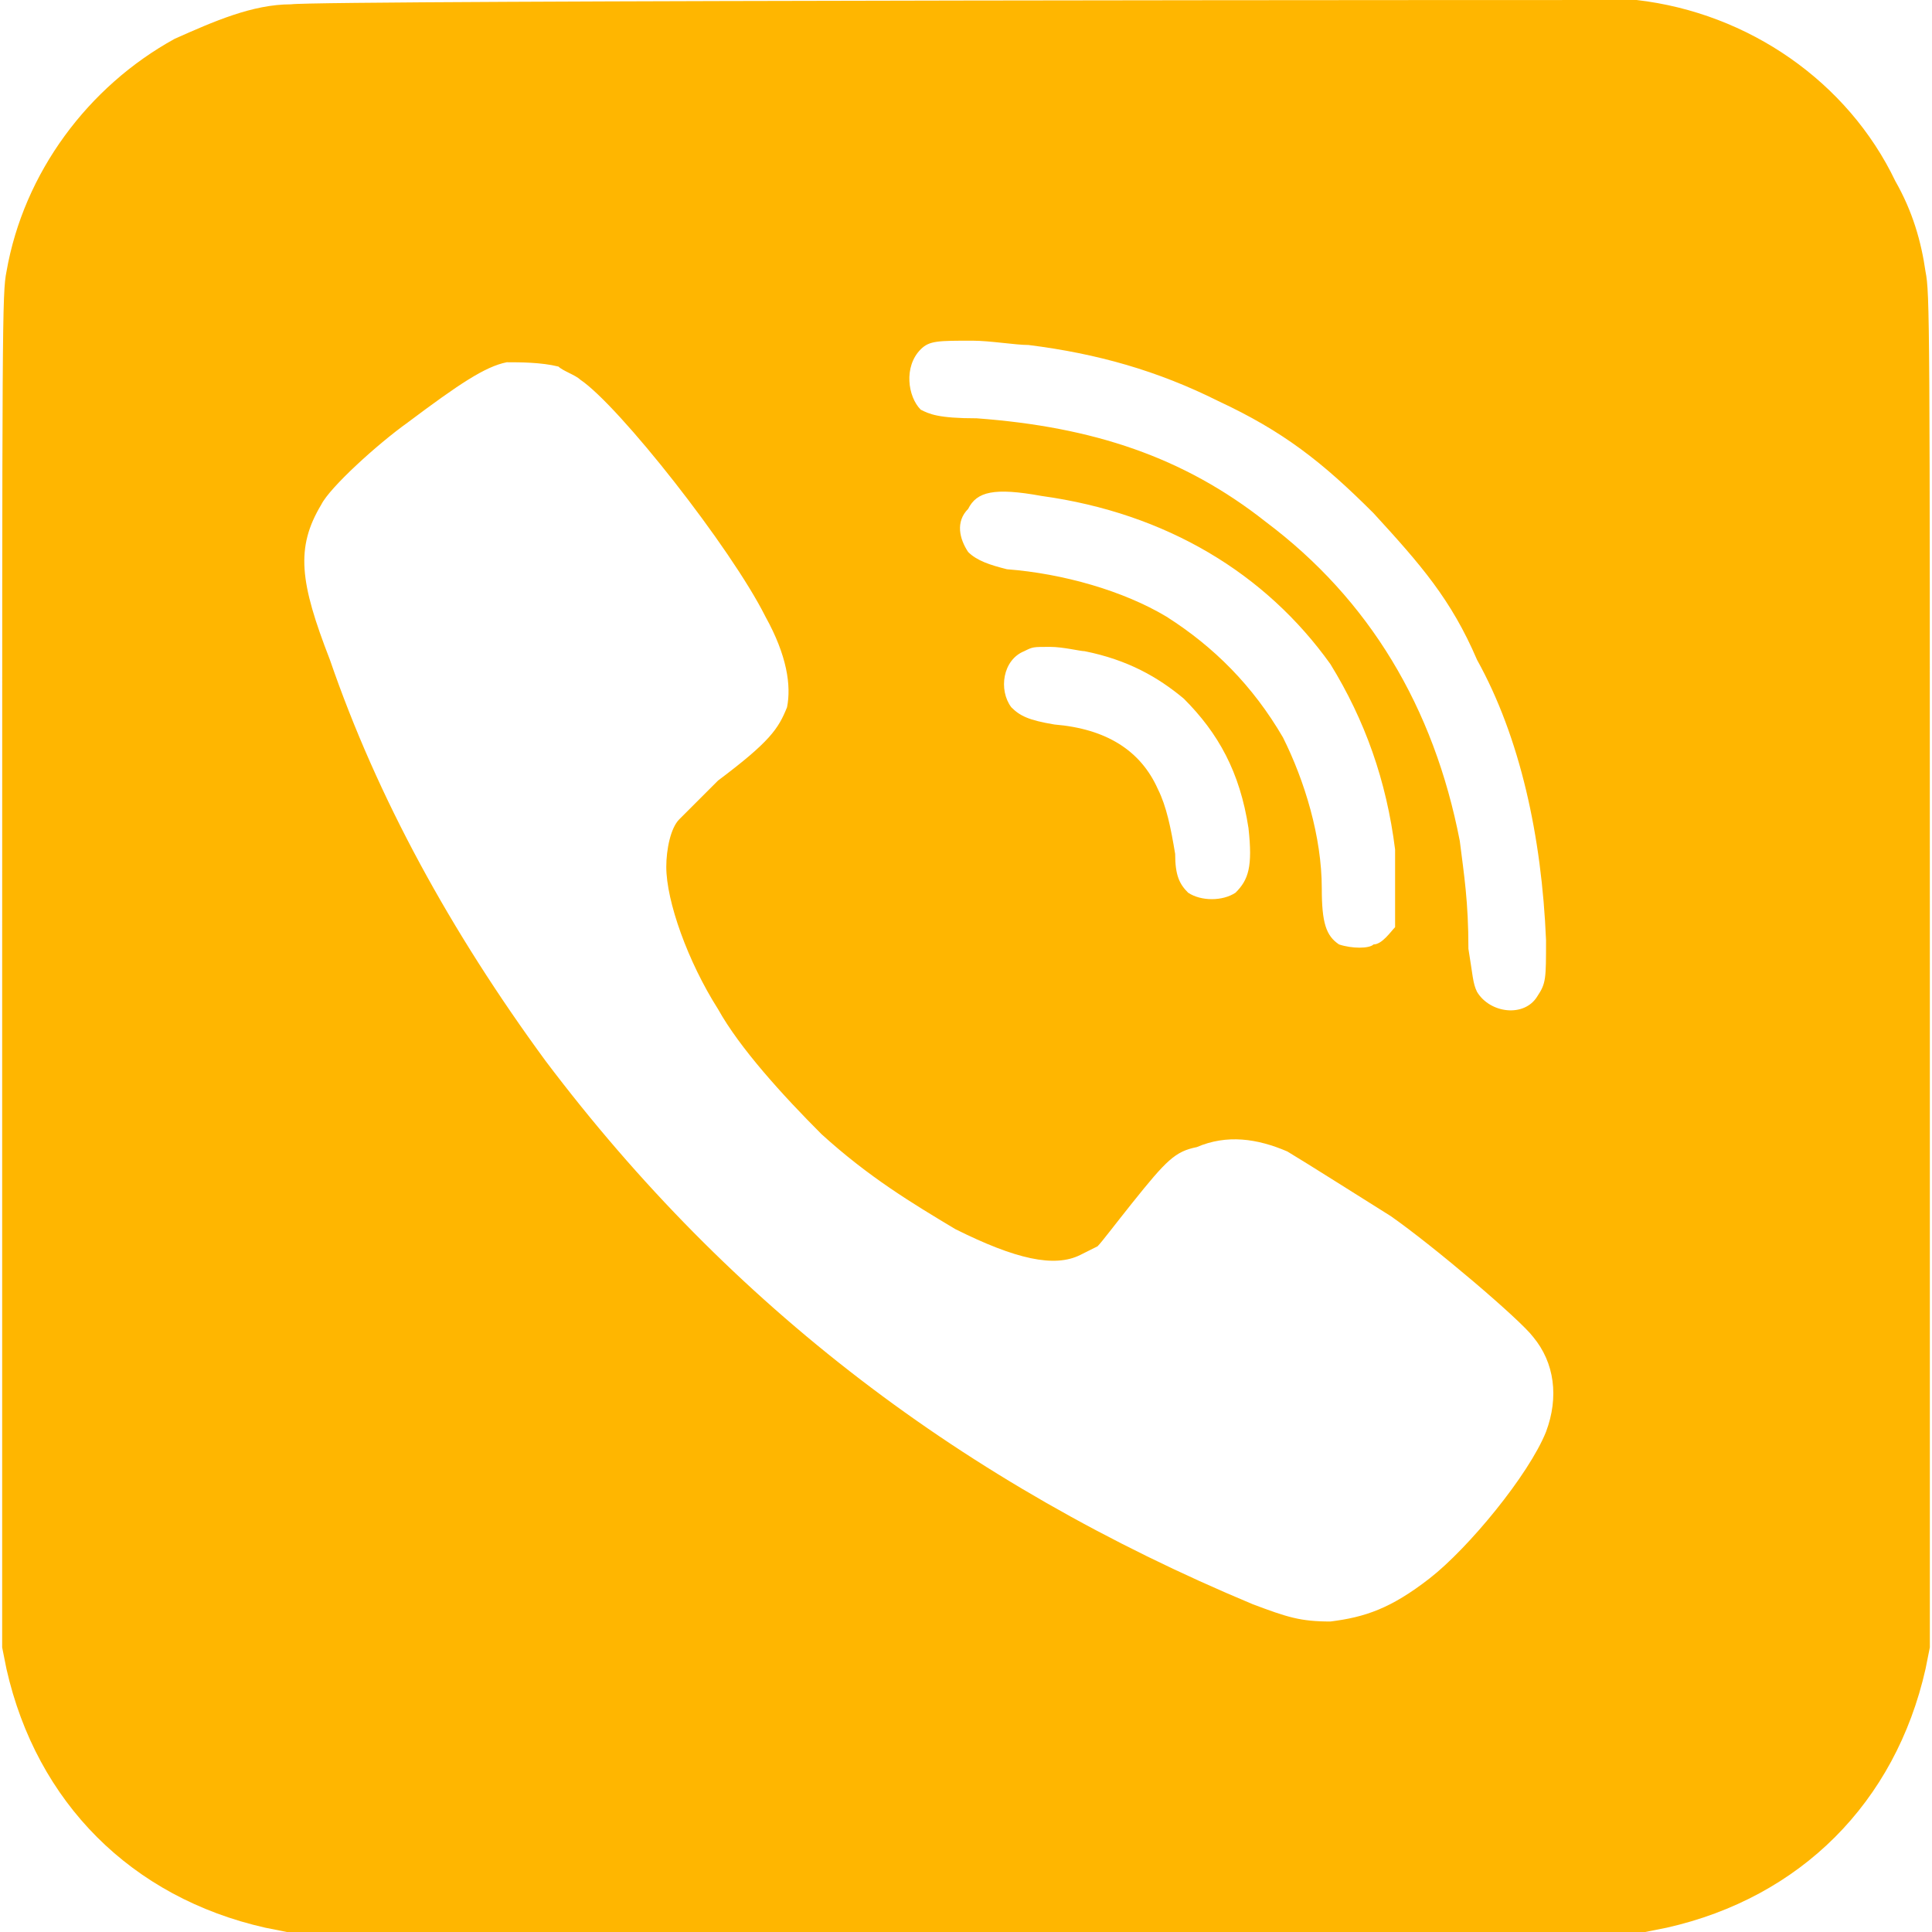
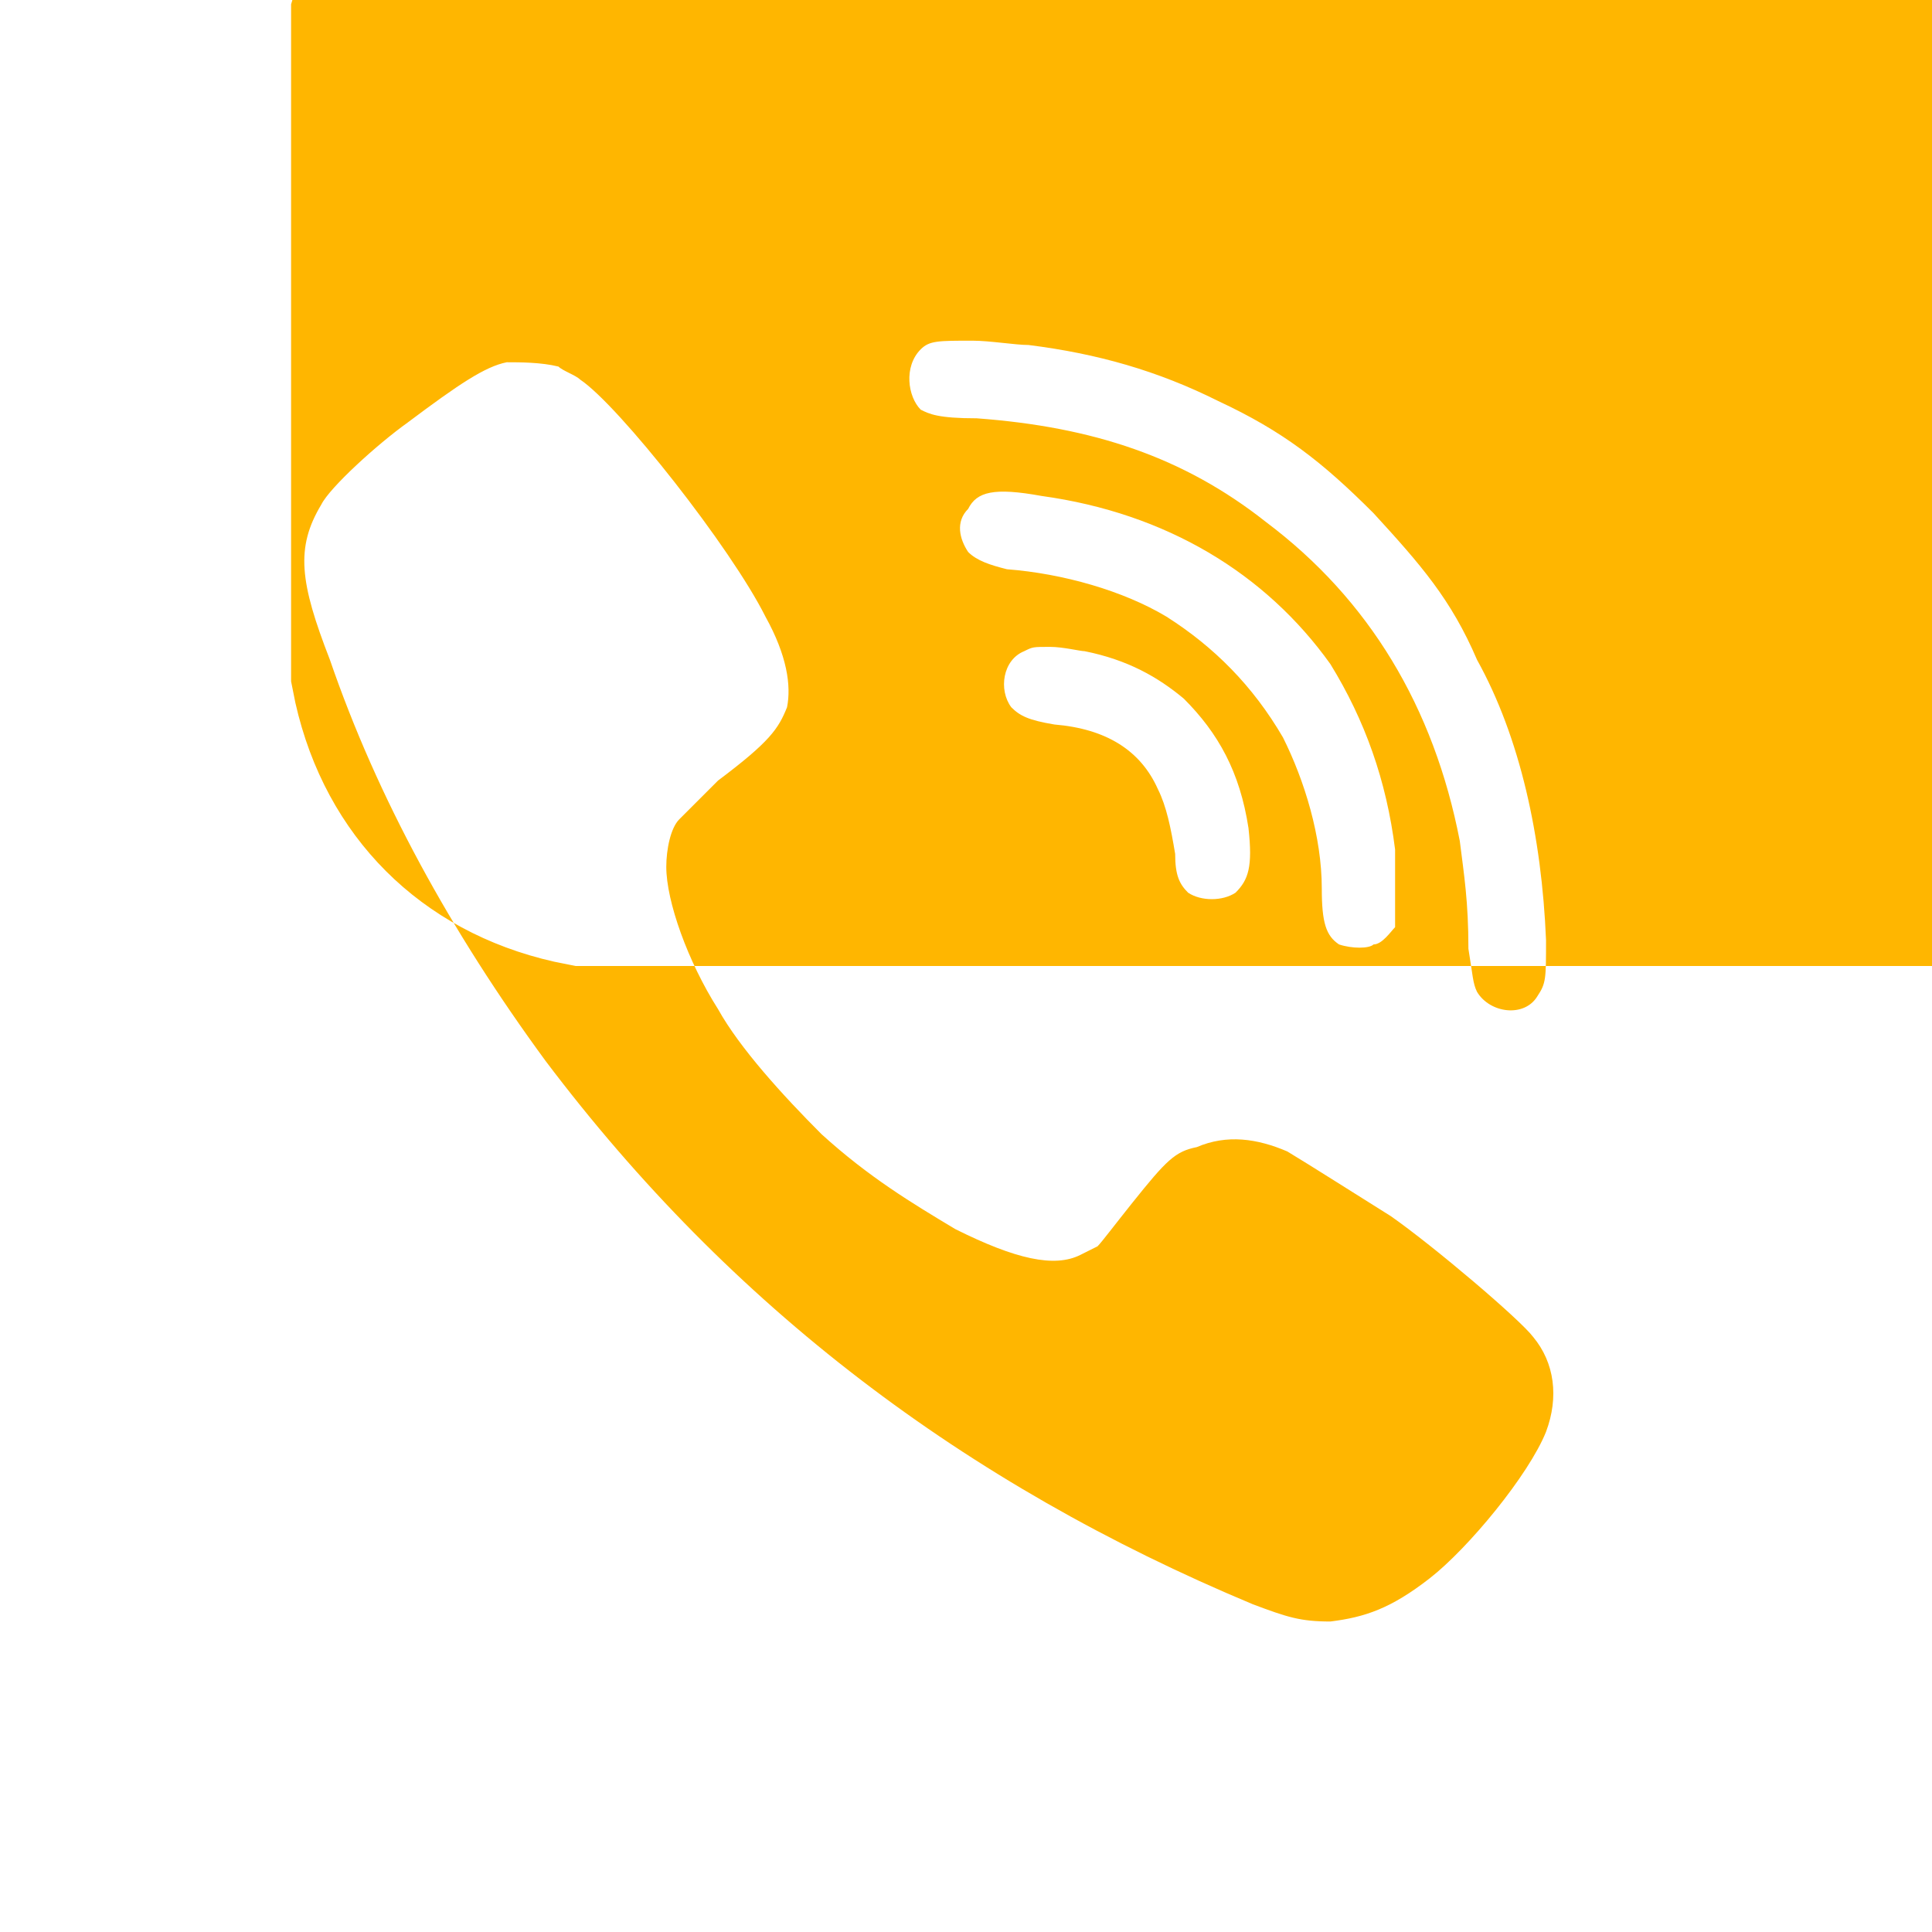
<svg xmlns="http://www.w3.org/2000/svg" xml:space="preserve" width="200px" height="200px" version="1.1" style="shape-rendering:geometricPrecision; text-rendering:geometricPrecision; image-rendering:optimizeQuality; fill-rule:evenodd; clip-rule:evenodd" viewBox="0 0 4.47 4.48">
  <defs>
    <style type="text/css"> .fil0 {fill:#FFB600;fill-rule:nonzero} </style>
  </defs>
  <g id="Слой_x0020_1">
    <g id="_2433149492816">
-       <path class="fil0" d="M0.67 0.01c-0.09,0 -0.18,0.04 -0.27,0.08 -0.2,0.11 -0.35,0.31 -0.39,0.54 -0.01,0.05 -0.01,0.11 -0.01,1.62l0 1.57 0.01 0.05c0.07,0.31 0.29,0.53 0.6,0.6l0.05 0.01 1.57 0 1.58 0 0.05 -0.01c0.31,-0.07 0.53,-0.29 0.6,-0.6l0.01 -0.05 0 -1.57c0,-1.51 0,-1.57 -0.01,-1.62 -0.01,-0.07 -0.03,-0.14 -0.07,-0.21 -0.11,-0.23 -0.34,-0.39 -0.6,-0.42 -0.06,0 -3.06,0 -3.12,0.01zm1.71 0.79c0.16,0.02 0.3,0.06 0.44,0.13 0.15,0.07 0.24,0.14 0.36,0.26 0.11,0.12 0.18,0.2 0.24,0.34 0.1,0.18 0.15,0.41 0.16,0.65 0,0.09 0,0.1 -0.02,0.13 -0.03,0.05 -0.11,0.04 -0.14,-0.01 -0.01,-0.02 -0.01,-0.04 -0.02,-0.1 0,-0.11 -0.01,-0.17 -0.02,-0.25 -0.06,-0.31 -0.21,-0.56 -0.45,-0.74 -0.19,-0.15 -0.4,-0.22 -0.67,-0.24 -0.09,0 -0.11,-0.01 -0.13,-0.02 -0.03,-0.03 -0.04,-0.1 0,-0.14 0.02,-0.02 0.04,-0.02 0.12,-0.02 0.04,0 0.1,0.01 0.13,0.01l0 0zm-1.09 0.05c0.01,0.01 0.04,0.02 0.05,0.03 0.09,0.06 0.35,0.39 0.43,0.55 0.05,0.09 0.06,0.16 0.05,0.21 -0.02,0.05 -0.04,0.08 -0.16,0.17 -0.04,0.04 -0.08,0.08 -0.09,0.09 -0.02,0.02 -0.03,0.07 -0.03,0.11 0,0.08 0.05,0.22 0.12,0.33 0.05,0.09 0.15,0.2 0.24,0.29 0.11,0.1 0.21,0.16 0.31,0.22 0.14,0.07 0.23,0.09 0.29,0.06 0.02,-0.01 0.04,-0.02 0.04,-0.02 0.01,-0.01 0.04,-0.05 0.08,-0.1 0.08,-0.1 0.1,-0.12 0.15,-0.13 0.07,-0.03 0.14,-0.02 0.21,0.01 0.05,0.03 0.16,0.1 0.24,0.15 0.1,0.07 0.3,0.24 0.33,0.28 0.05,0.06 0.06,0.14 0.03,0.22 -0.04,0.1 -0.18,0.27 -0.27,0.34 -0.09,0.07 -0.15,0.09 -0.23,0.1 -0.07,0 -0.1,-0.01 -0.18,-0.04 -0.67,-0.28 -1.21,-0.69 -1.64,-1.26 -0.22,-0.3 -0.39,-0.61 -0.5,-0.93 -0.07,-0.18 -0.08,-0.26 -0.02,-0.36 0.02,-0.04 0.13,-0.14 0.2,-0.19 0.12,-0.09 0.18,-0.13 0.23,-0.14 0.03,0 0.08,0 0.12,0.01zm1.12 0.3c0.29,0.04 0.52,0.18 0.67,0.39 0.08,0.13 0.13,0.27 0.15,0.43 0,0.06 0,0.16 0,0.18 -0.01,0.01 -0.03,0.04 -0.05,0.04 -0.01,0.01 -0.05,0.01 -0.08,0 -0.03,-0.02 -0.04,-0.05 -0.04,-0.13 0,-0.12 -0.04,-0.25 -0.09,-0.35 -0.07,-0.12 -0.16,-0.21 -0.27,-0.28 -0.1,-0.06 -0.24,-0.1 -0.37,-0.11 -0.04,-0.01 -0.07,-0.02 -0.09,-0.04 -0.02,-0.03 -0.03,-0.07 0,-0.1 0.02,-0.04 0.06,-0.05 0.17,-0.03l0 0zm0.1 0.36c0.1,0.02 0.17,0.06 0.23,0.11 0.08,0.08 0.13,0.17 0.15,0.3 0.01,0.09 0,0.12 -0.03,0.15 -0.03,0.02 -0.08,0.02 -0.11,0 -0.02,-0.02 -0.03,-0.04 -0.03,-0.09 -0.01,-0.06 -0.02,-0.11 -0.04,-0.15 -0.04,-0.09 -0.12,-0.14 -0.24,-0.15 -0.06,-0.01 -0.08,-0.02 -0.1,-0.04 -0.03,-0.04 -0.02,-0.11 0.03,-0.13 0.02,-0.01 0.02,-0.01 0.06,-0.01 0.03,0 0.07,0.01 0.08,0.01l0 0z" />
+       <path class="fil0" d="M0.67 0.01l0 1.57 0.01 0.05c0.07,0.31 0.29,0.53 0.6,0.6l0.05 0.01 1.57 0 1.58 0 0.05 -0.01c0.31,-0.07 0.53,-0.29 0.6,-0.6l0.01 -0.05 0 -1.57c0,-1.51 0,-1.57 -0.01,-1.62 -0.01,-0.07 -0.03,-0.14 -0.07,-0.21 -0.11,-0.23 -0.34,-0.39 -0.6,-0.42 -0.06,0 -3.06,0 -3.12,0.01zm1.71 0.79c0.16,0.02 0.3,0.06 0.44,0.13 0.15,0.07 0.24,0.14 0.36,0.26 0.11,0.12 0.18,0.2 0.24,0.34 0.1,0.18 0.15,0.41 0.16,0.65 0,0.09 0,0.1 -0.02,0.13 -0.03,0.05 -0.11,0.04 -0.14,-0.01 -0.01,-0.02 -0.01,-0.04 -0.02,-0.1 0,-0.11 -0.01,-0.17 -0.02,-0.25 -0.06,-0.31 -0.21,-0.56 -0.45,-0.74 -0.19,-0.15 -0.4,-0.22 -0.67,-0.24 -0.09,0 -0.11,-0.01 -0.13,-0.02 -0.03,-0.03 -0.04,-0.1 0,-0.14 0.02,-0.02 0.04,-0.02 0.12,-0.02 0.04,0 0.1,0.01 0.13,0.01l0 0zm-1.09 0.05c0.01,0.01 0.04,0.02 0.05,0.03 0.09,0.06 0.35,0.39 0.43,0.55 0.05,0.09 0.06,0.16 0.05,0.21 -0.02,0.05 -0.04,0.08 -0.16,0.17 -0.04,0.04 -0.08,0.08 -0.09,0.09 -0.02,0.02 -0.03,0.07 -0.03,0.11 0,0.08 0.05,0.22 0.12,0.33 0.05,0.09 0.15,0.2 0.24,0.29 0.11,0.1 0.21,0.16 0.31,0.22 0.14,0.07 0.23,0.09 0.29,0.06 0.02,-0.01 0.04,-0.02 0.04,-0.02 0.01,-0.01 0.04,-0.05 0.08,-0.1 0.08,-0.1 0.1,-0.12 0.15,-0.13 0.07,-0.03 0.14,-0.02 0.21,0.01 0.05,0.03 0.16,0.1 0.24,0.15 0.1,0.07 0.3,0.24 0.33,0.28 0.05,0.06 0.06,0.14 0.03,0.22 -0.04,0.1 -0.18,0.27 -0.27,0.34 -0.09,0.07 -0.15,0.09 -0.23,0.1 -0.07,0 -0.1,-0.01 -0.18,-0.04 -0.67,-0.28 -1.21,-0.69 -1.64,-1.26 -0.22,-0.3 -0.39,-0.61 -0.5,-0.93 -0.07,-0.18 -0.08,-0.26 -0.02,-0.36 0.02,-0.04 0.13,-0.14 0.2,-0.19 0.12,-0.09 0.18,-0.13 0.23,-0.14 0.03,0 0.08,0 0.12,0.01zm1.12 0.3c0.29,0.04 0.52,0.18 0.67,0.39 0.08,0.13 0.13,0.27 0.15,0.43 0,0.06 0,0.16 0,0.18 -0.01,0.01 -0.03,0.04 -0.05,0.04 -0.01,0.01 -0.05,0.01 -0.08,0 -0.03,-0.02 -0.04,-0.05 -0.04,-0.13 0,-0.12 -0.04,-0.25 -0.09,-0.35 -0.07,-0.12 -0.16,-0.21 -0.27,-0.28 -0.1,-0.06 -0.24,-0.1 -0.37,-0.11 -0.04,-0.01 -0.07,-0.02 -0.09,-0.04 -0.02,-0.03 -0.03,-0.07 0,-0.1 0.02,-0.04 0.06,-0.05 0.17,-0.03l0 0zm0.1 0.36c0.1,0.02 0.17,0.06 0.23,0.11 0.08,0.08 0.13,0.17 0.15,0.3 0.01,0.09 0,0.12 -0.03,0.15 -0.03,0.02 -0.08,0.02 -0.11,0 -0.02,-0.02 -0.03,-0.04 -0.03,-0.09 -0.01,-0.06 -0.02,-0.11 -0.04,-0.15 -0.04,-0.09 -0.12,-0.14 -0.24,-0.15 -0.06,-0.01 -0.08,-0.02 -0.1,-0.04 -0.03,-0.04 -0.02,-0.11 0.03,-0.13 0.02,-0.01 0.02,-0.01 0.06,-0.01 0.03,0 0.07,0.01 0.08,0.01l0 0z" />
    </g>
  </g>
</svg>